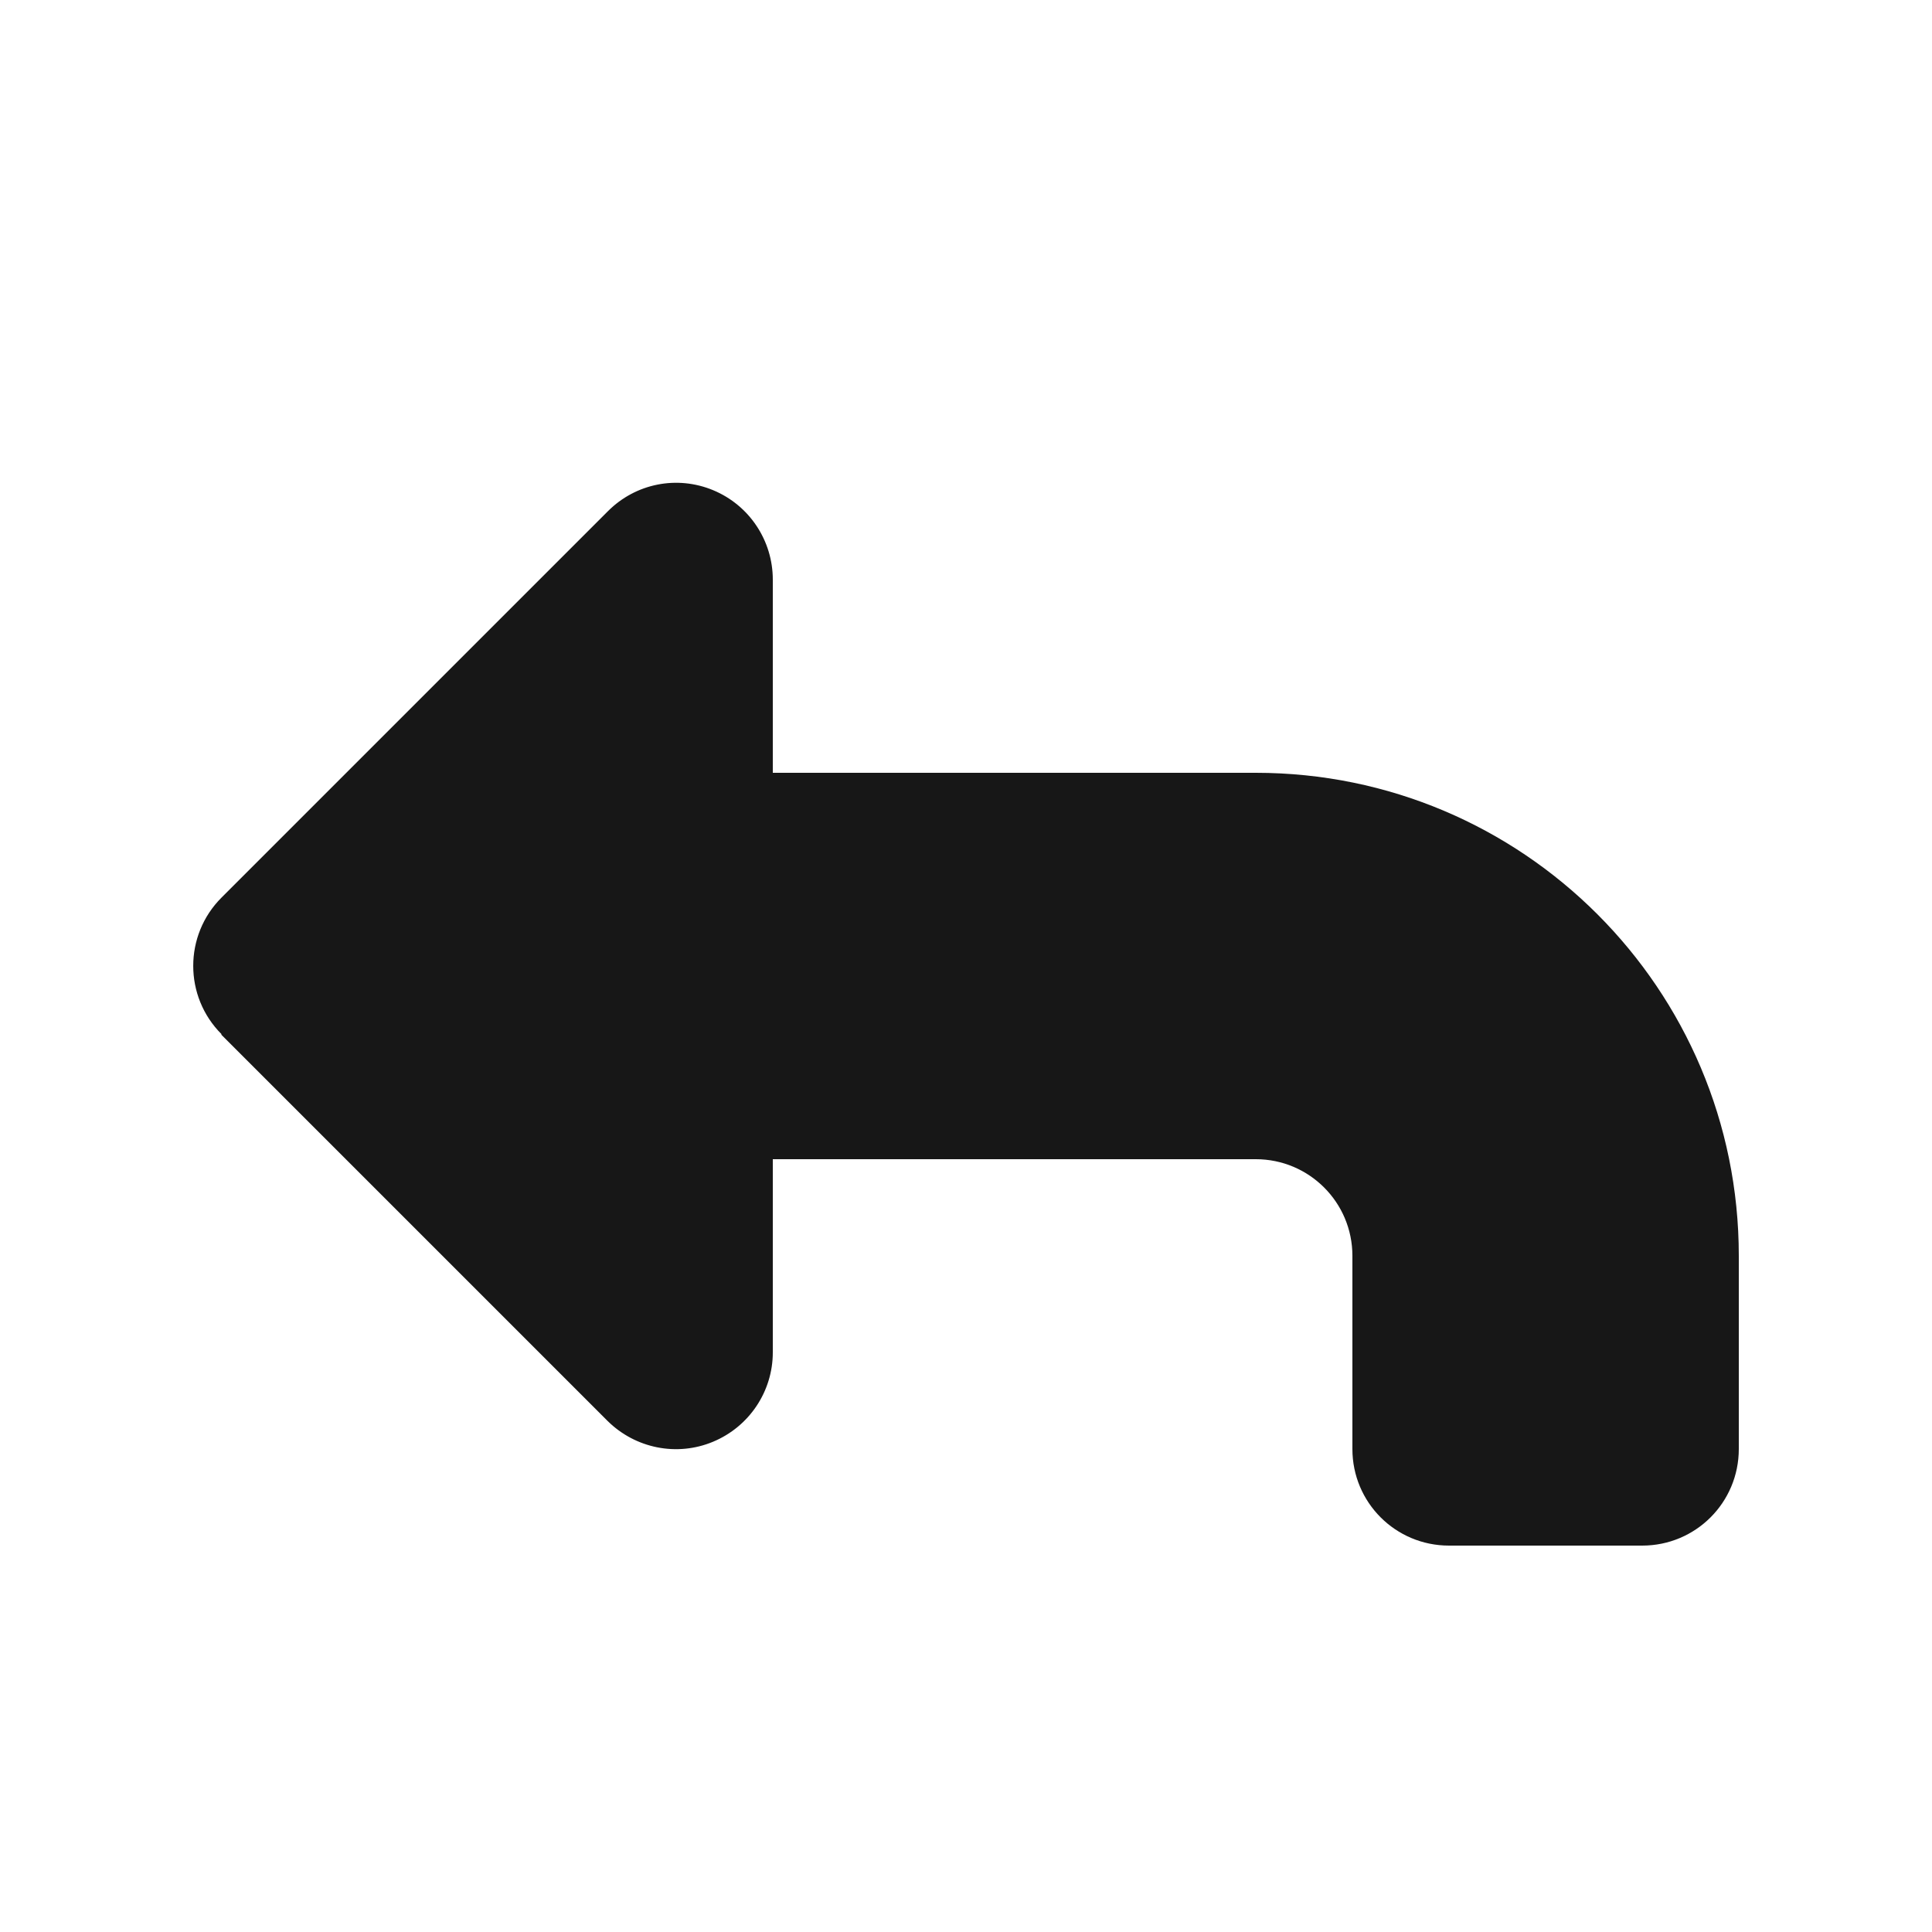
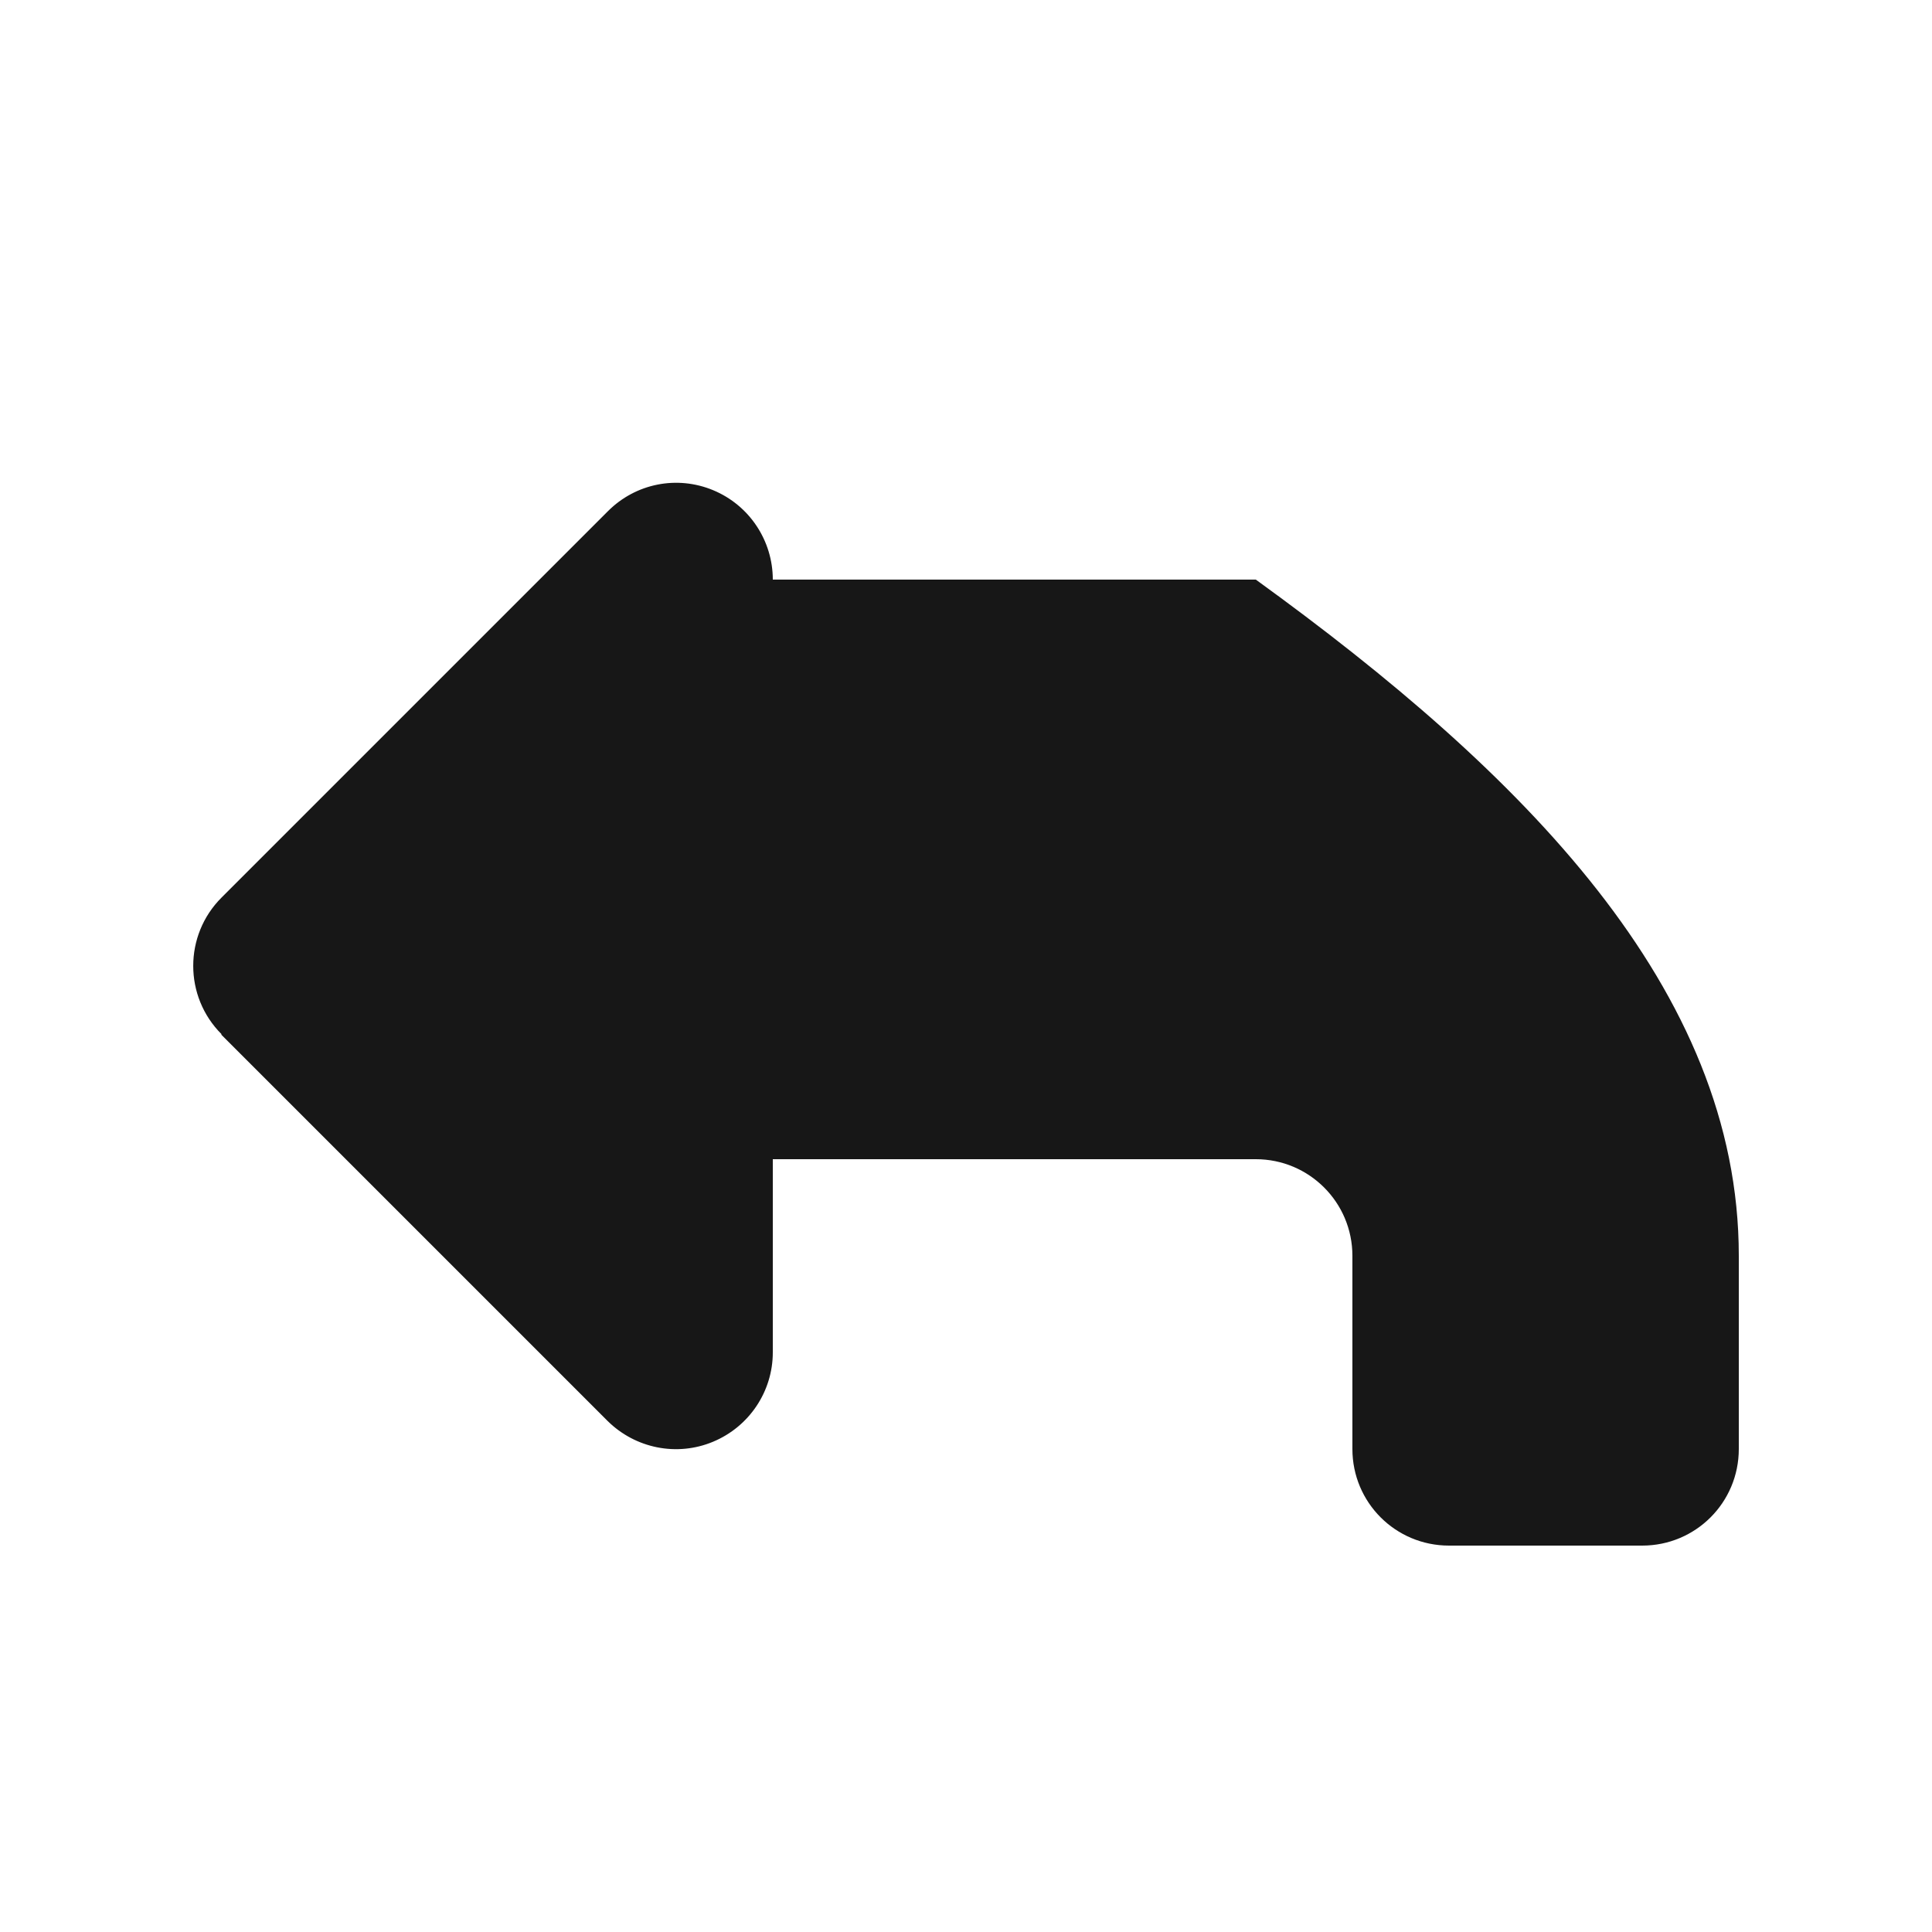
<svg xmlns="http://www.w3.org/2000/svg" width="16" height="16" viewBox="0 0 16 16" fill="none">
-   <path d="M1.835 8.565C1.522 8.253 1.522 7.745 1.835 7.433L5.035 4.233C5.265 4.003 5.607 3.935 5.907 4.06C6.207 4.185 6.4 4.478 6.4 4.8V6.4H10.4C12.61 6.4 14.4 8.19 14.4 10.4V12C14.4 12.443 14.043 12.8 13.6 12.8H12C11.557 12.8 11.2 12.443 11.2 12V10.4C11.2 9.958 10.842 9.6 10.4 9.6H6.4V11.2C6.4 11.523 6.205 11.815 5.905 11.94C5.605 12.065 5.262 11.995 5.032 11.768L1.832 8.568L1.835 8.565Z" fill="#171717" />
+   <path d="M1.835 8.565C1.522 8.253 1.522 7.745 1.835 7.433L5.035 4.233C5.265 4.003 5.607 3.935 5.907 4.06C6.207 4.185 6.4 4.478 6.4 4.8H10.4C12.61 6.4 14.4 8.19 14.4 10.4V12C14.4 12.443 14.043 12.8 13.6 12.8H12C11.557 12.8 11.2 12.443 11.2 12V10.4C11.2 9.958 10.842 9.6 10.4 9.6H6.4V11.2C6.4 11.523 6.205 11.815 5.905 11.94C5.605 12.065 5.262 11.995 5.032 11.768L1.832 8.568L1.835 8.565Z" fill="#171717" />
</svg>